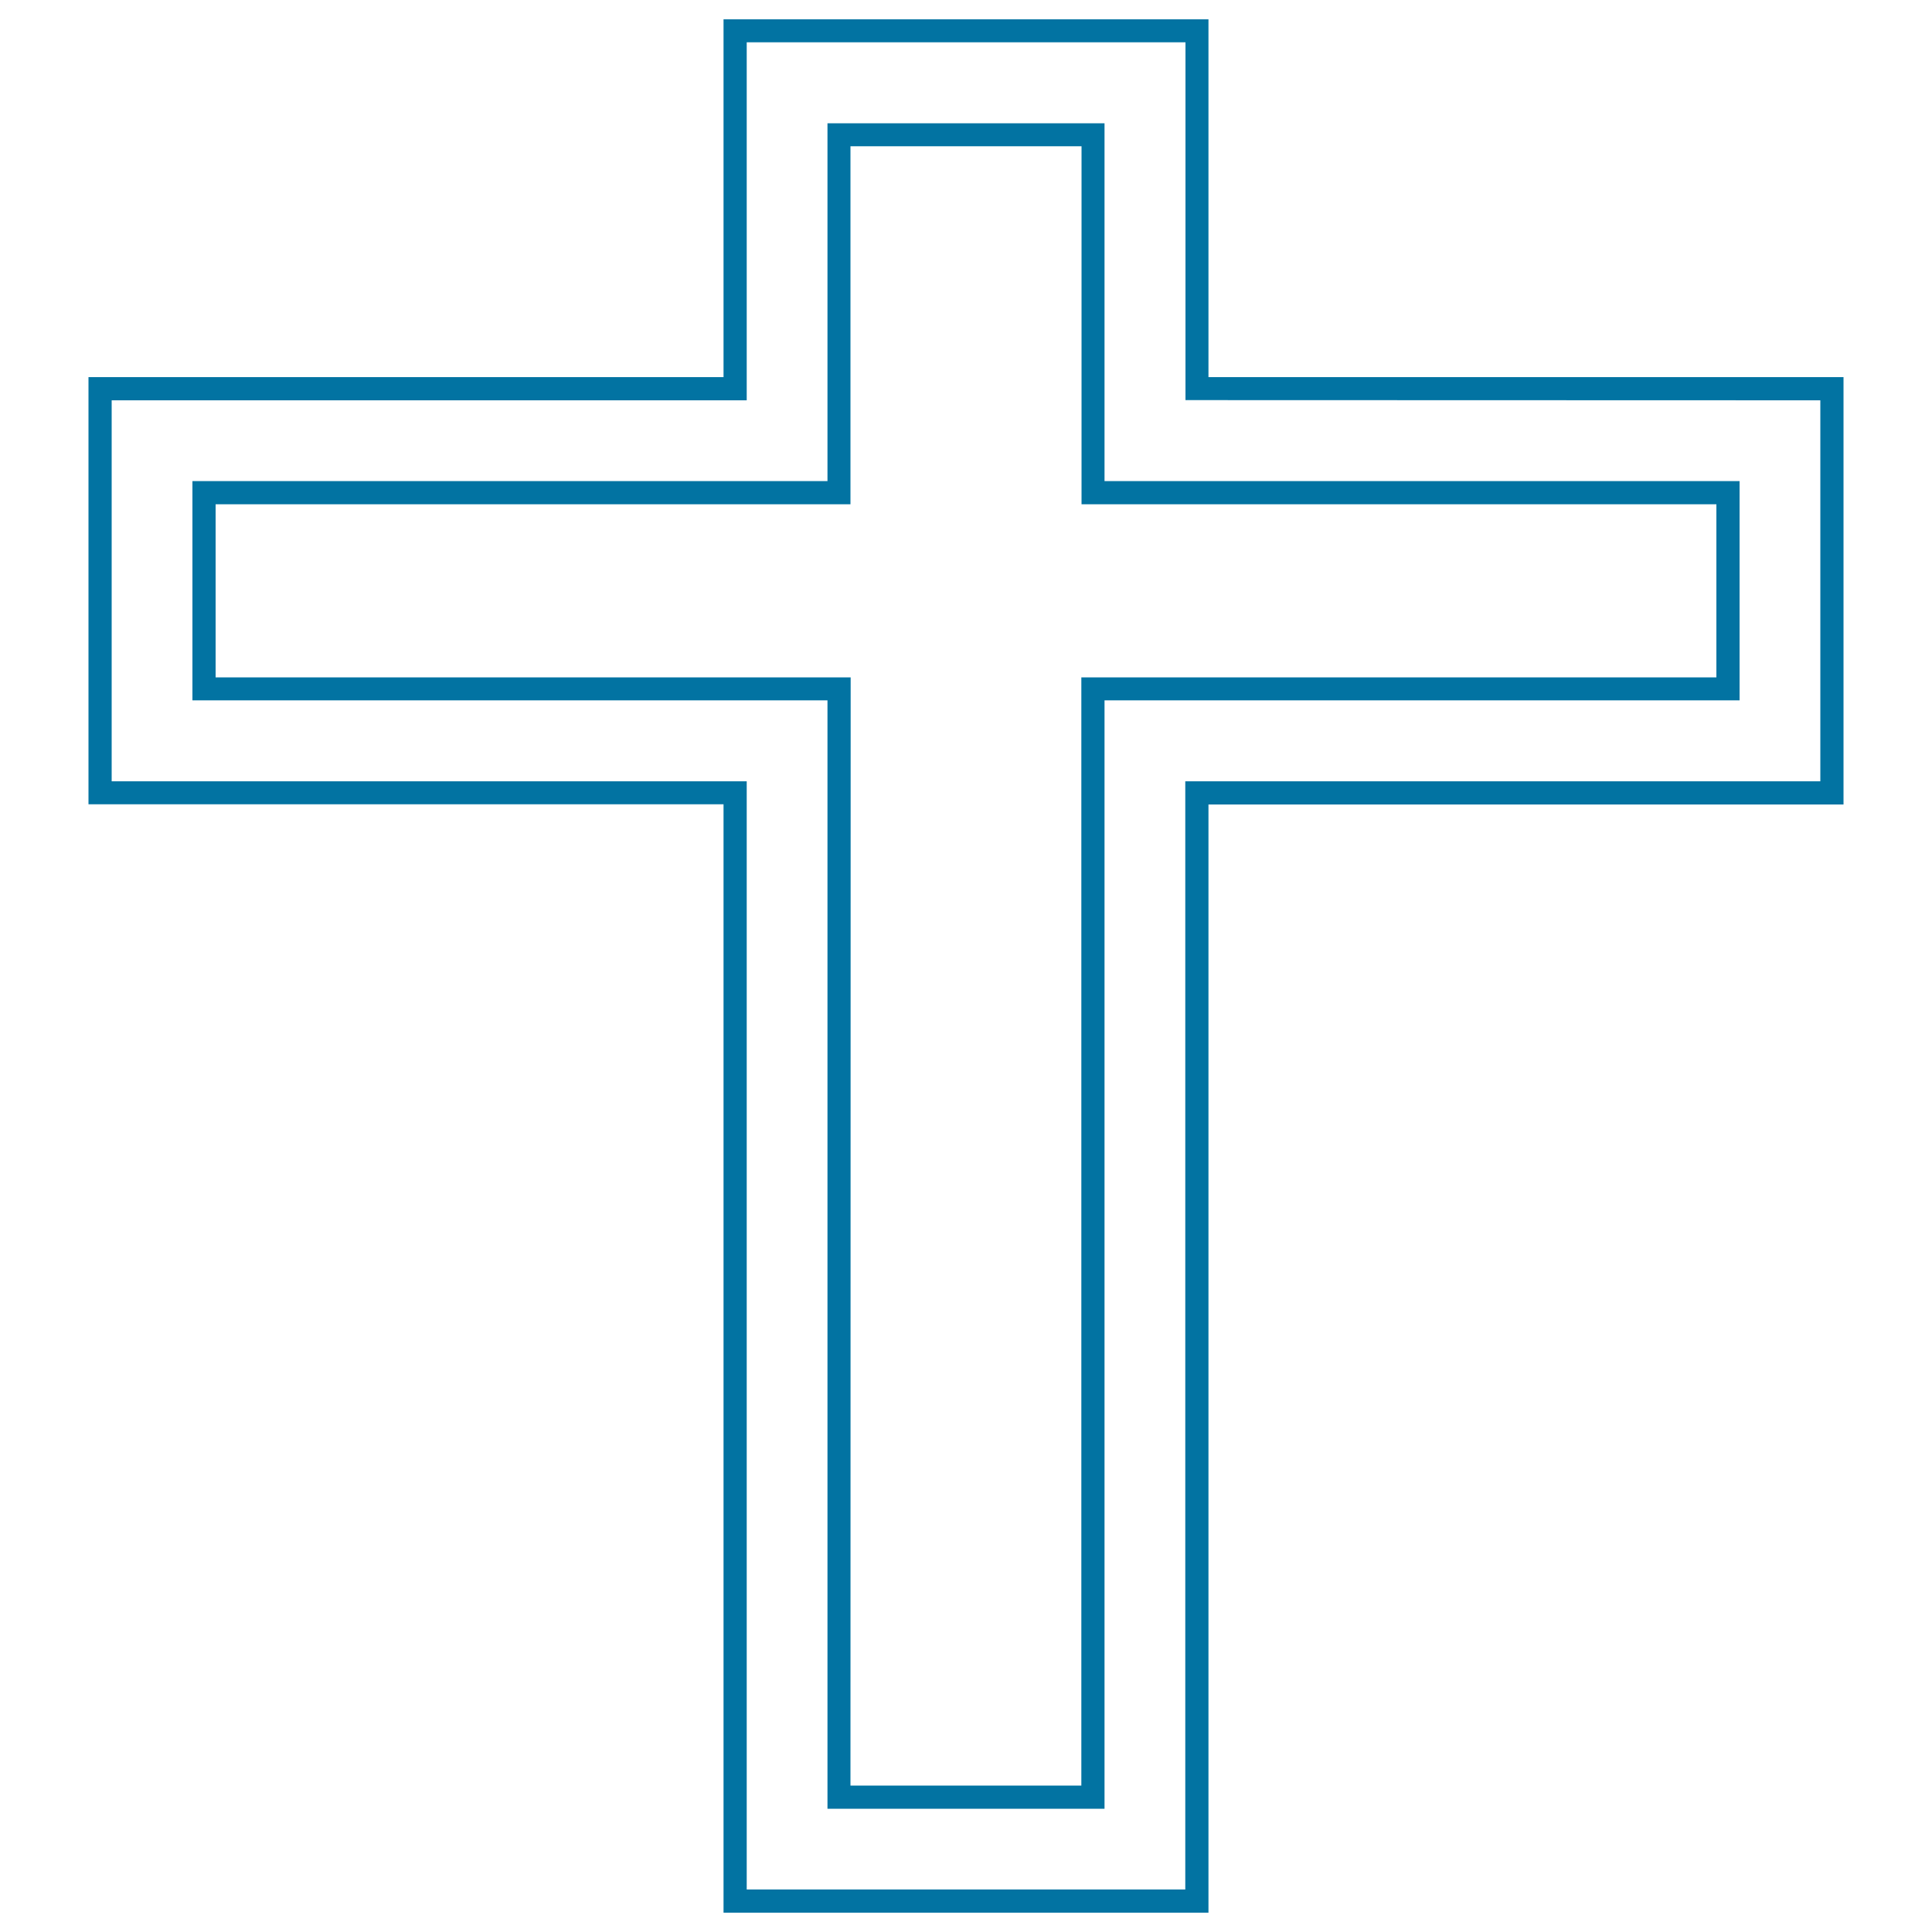
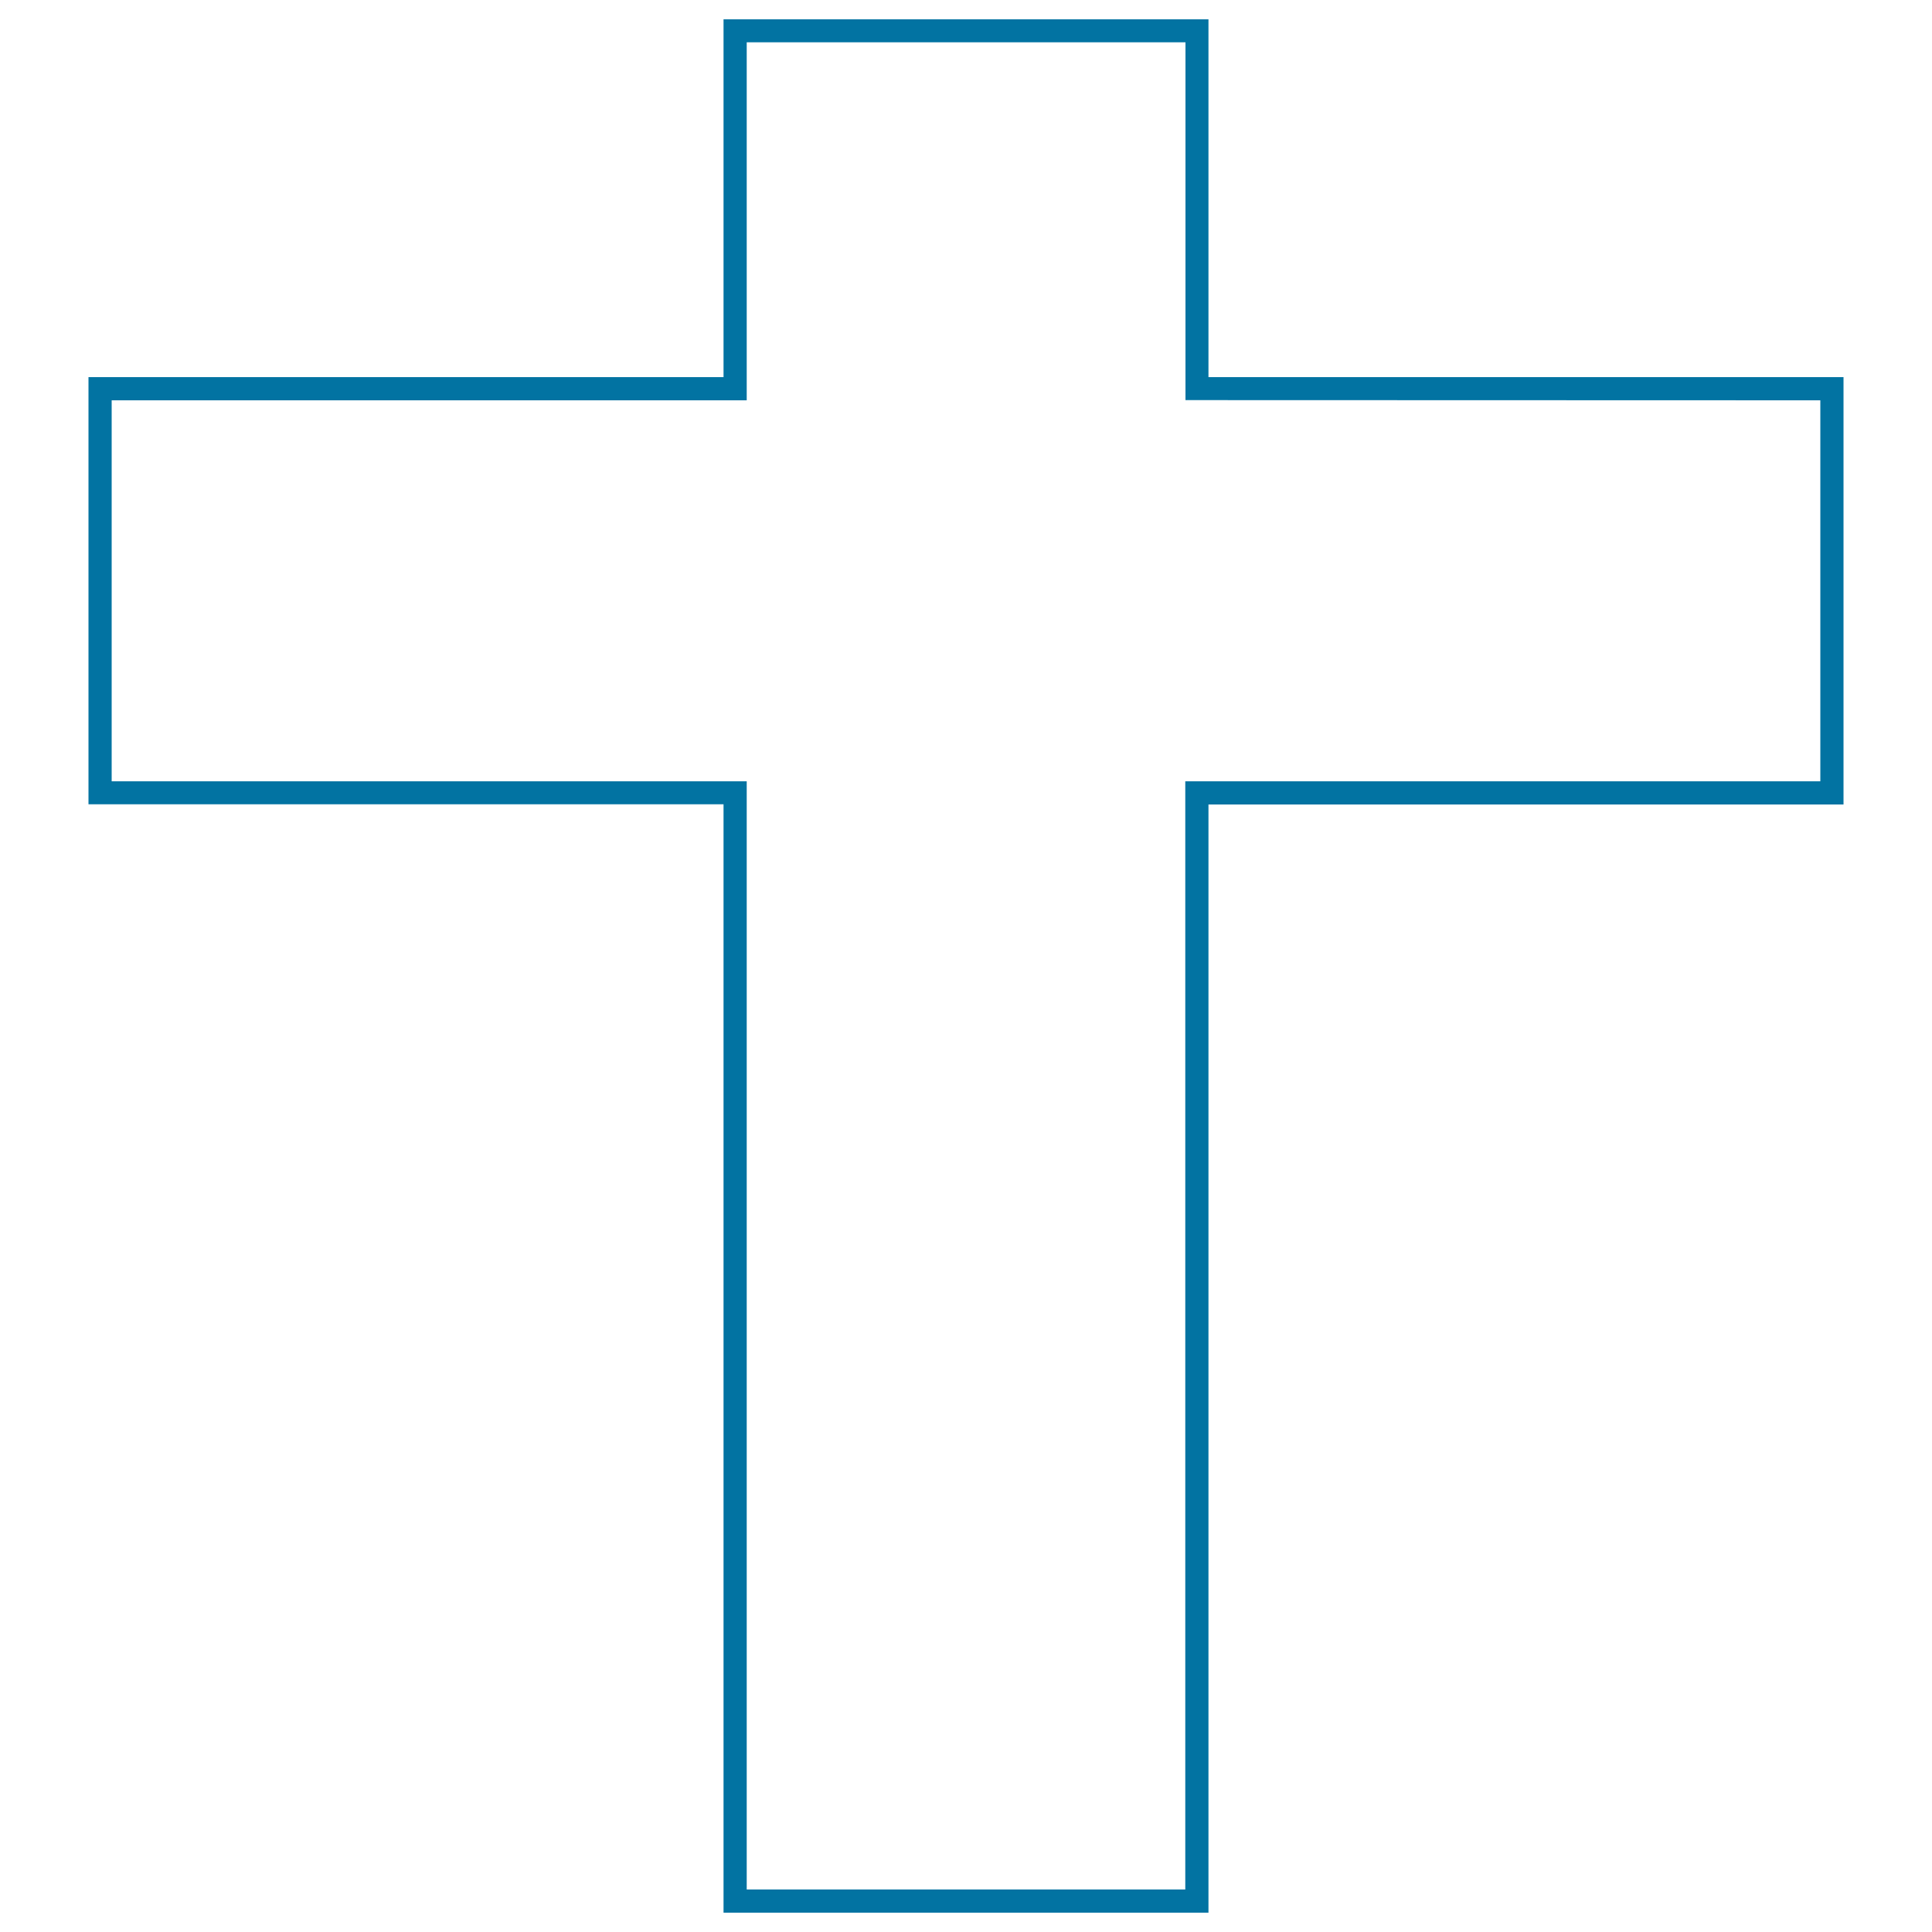
<svg xmlns="http://www.w3.org/2000/svg" viewBox="0 0 1000 1000" style="fill:#0273a2">
  <title>Cross SVG icon</title>
  <g>
    <g>
      <g>
-         <path d="M571.7,936.2H428.3V362.5H99.6V249h328.7V63.8h143.4V249h328.7v113.5H571.7L571.7,936.2L571.7,936.2z M440.2,924.2h119.5V350.6h328.7V261H559.8V75.7H440.2V261H111.6v89.6h328.7L440.2,924.2L440.2,924.2z" />
-       </g>
+         </g>
      <g>
        <g>
          <path d="M625.5,10h-251v185.2H45.8v221.1h328.7V990h251V416.4h328.7V195.2H625.5V10z M942.2,207.2v197.2H613.5V978H386.5V404.4H57.8V207.2h328.7V21.9h227.1v185.2L942.2,207.2L942.2,207.2z" />
        </g>
      </g>
    </g>
  </g>
</svg>